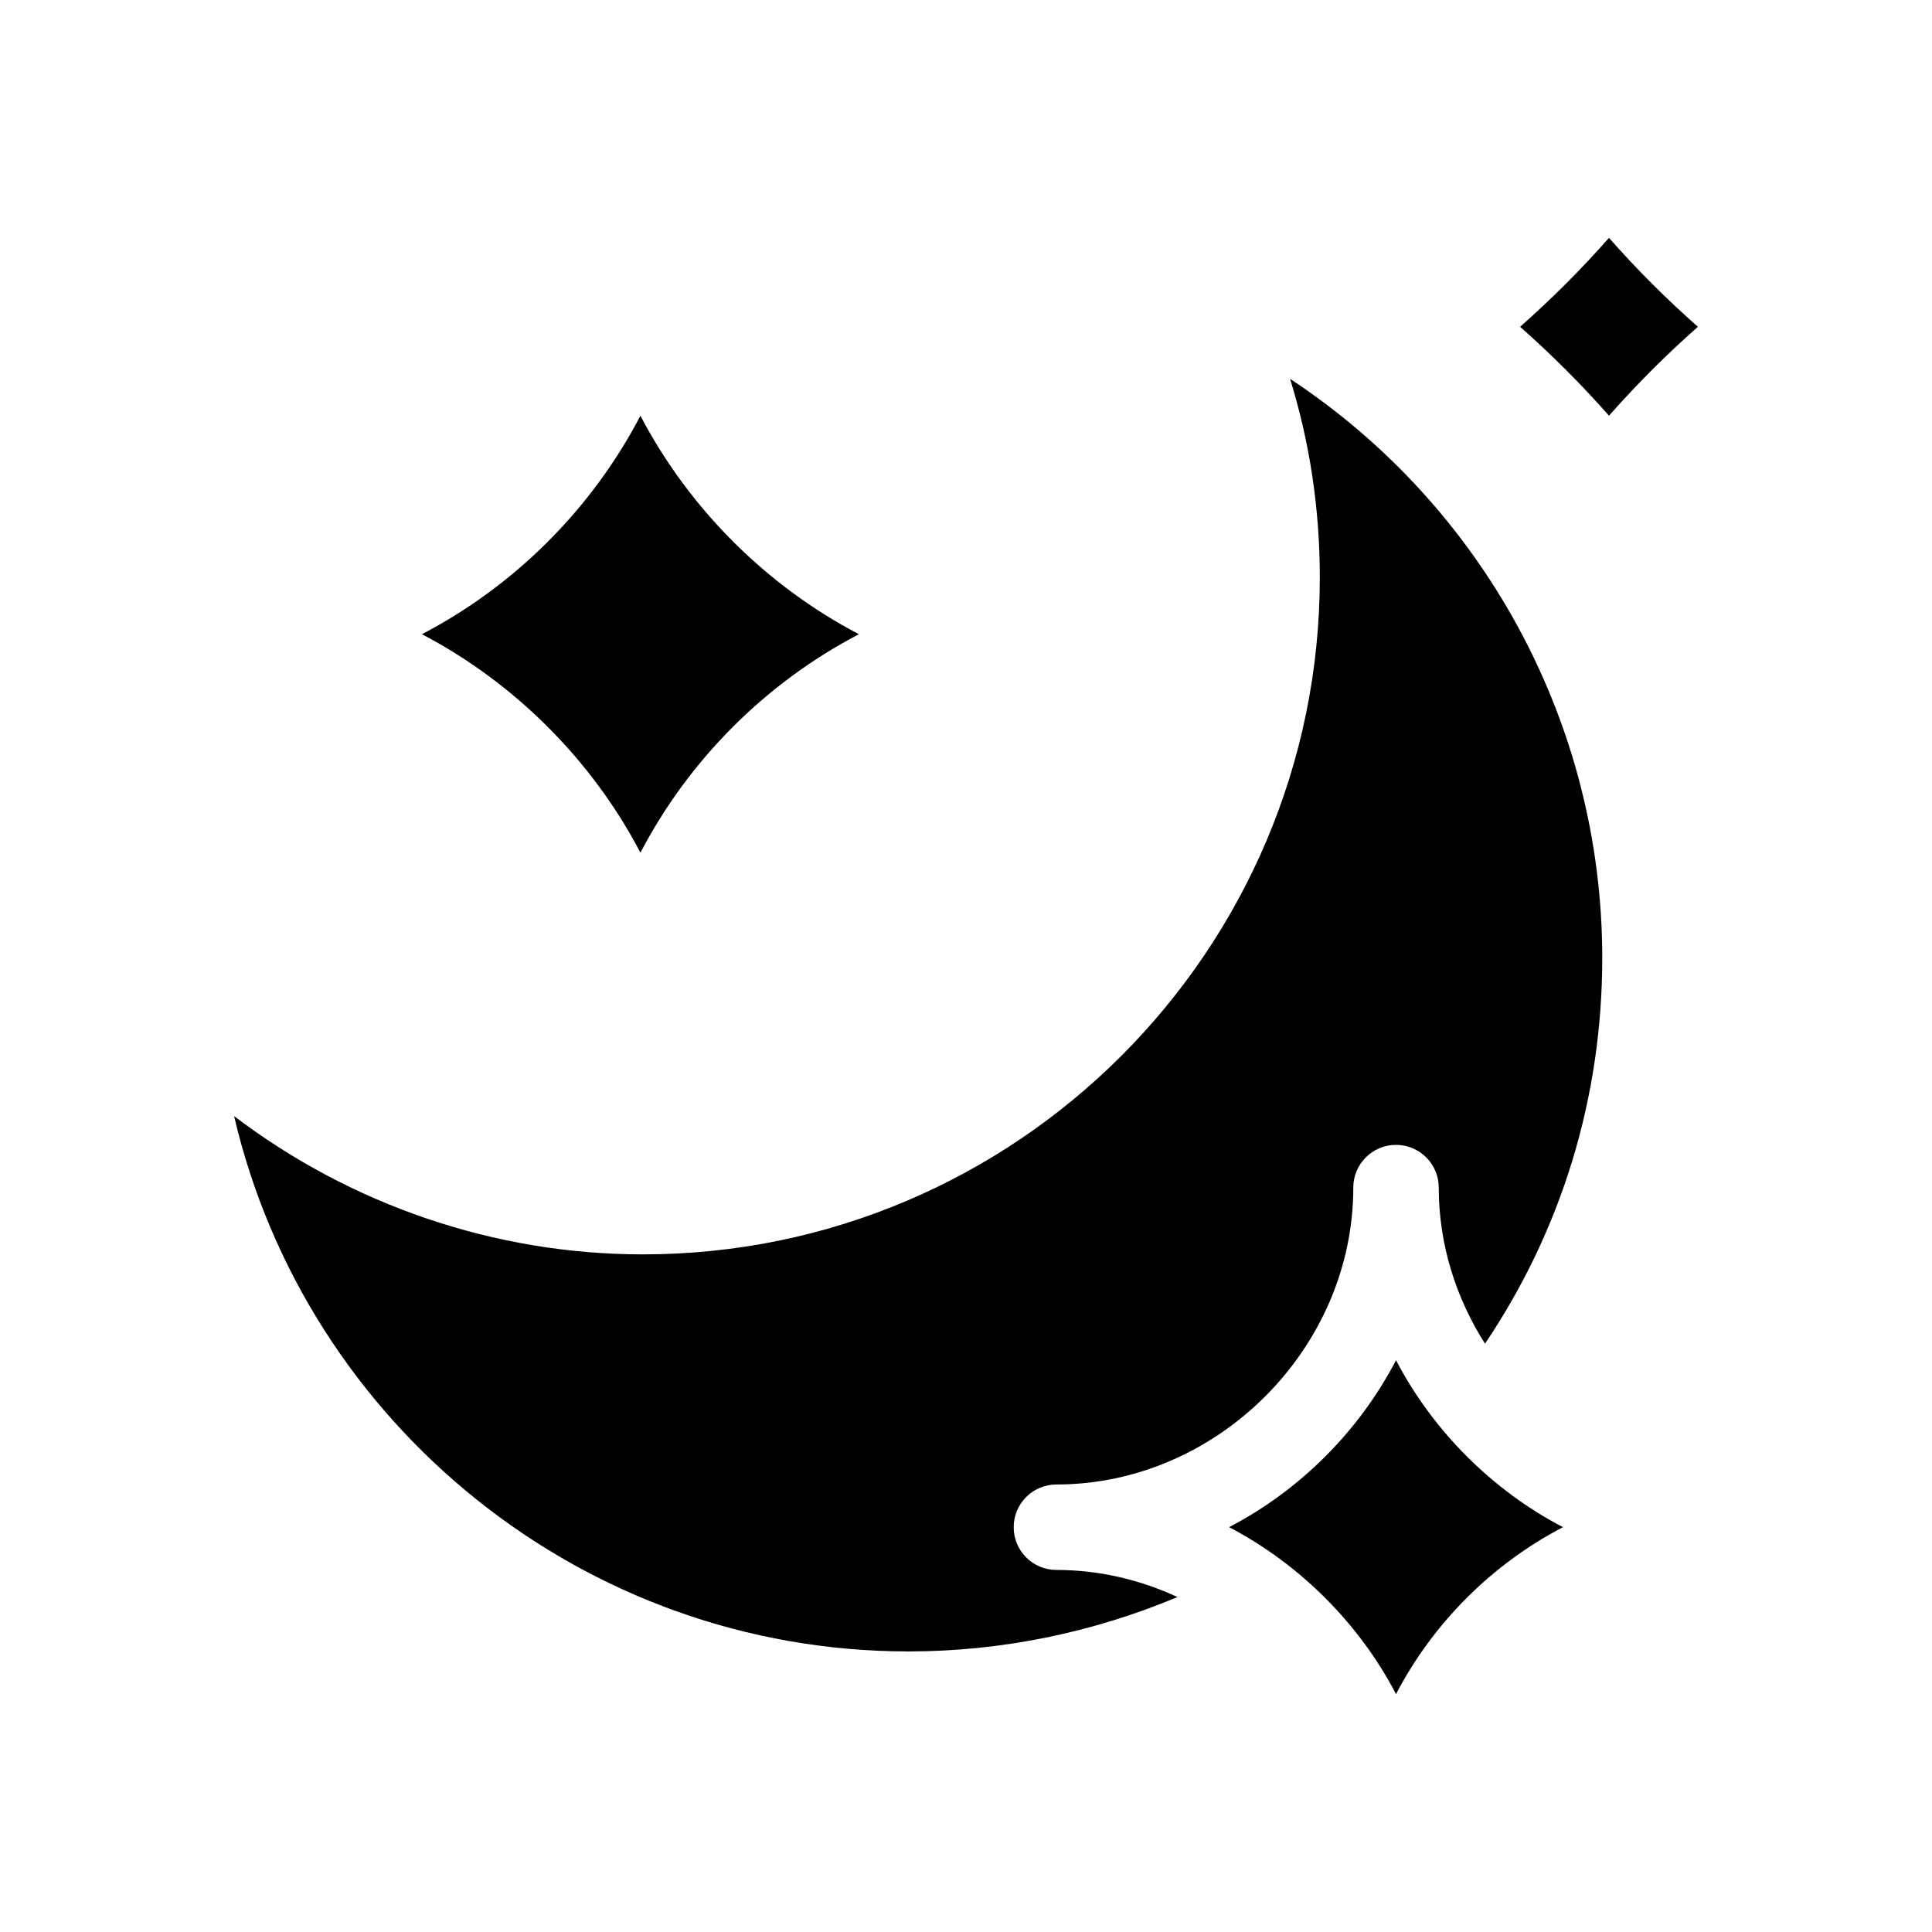
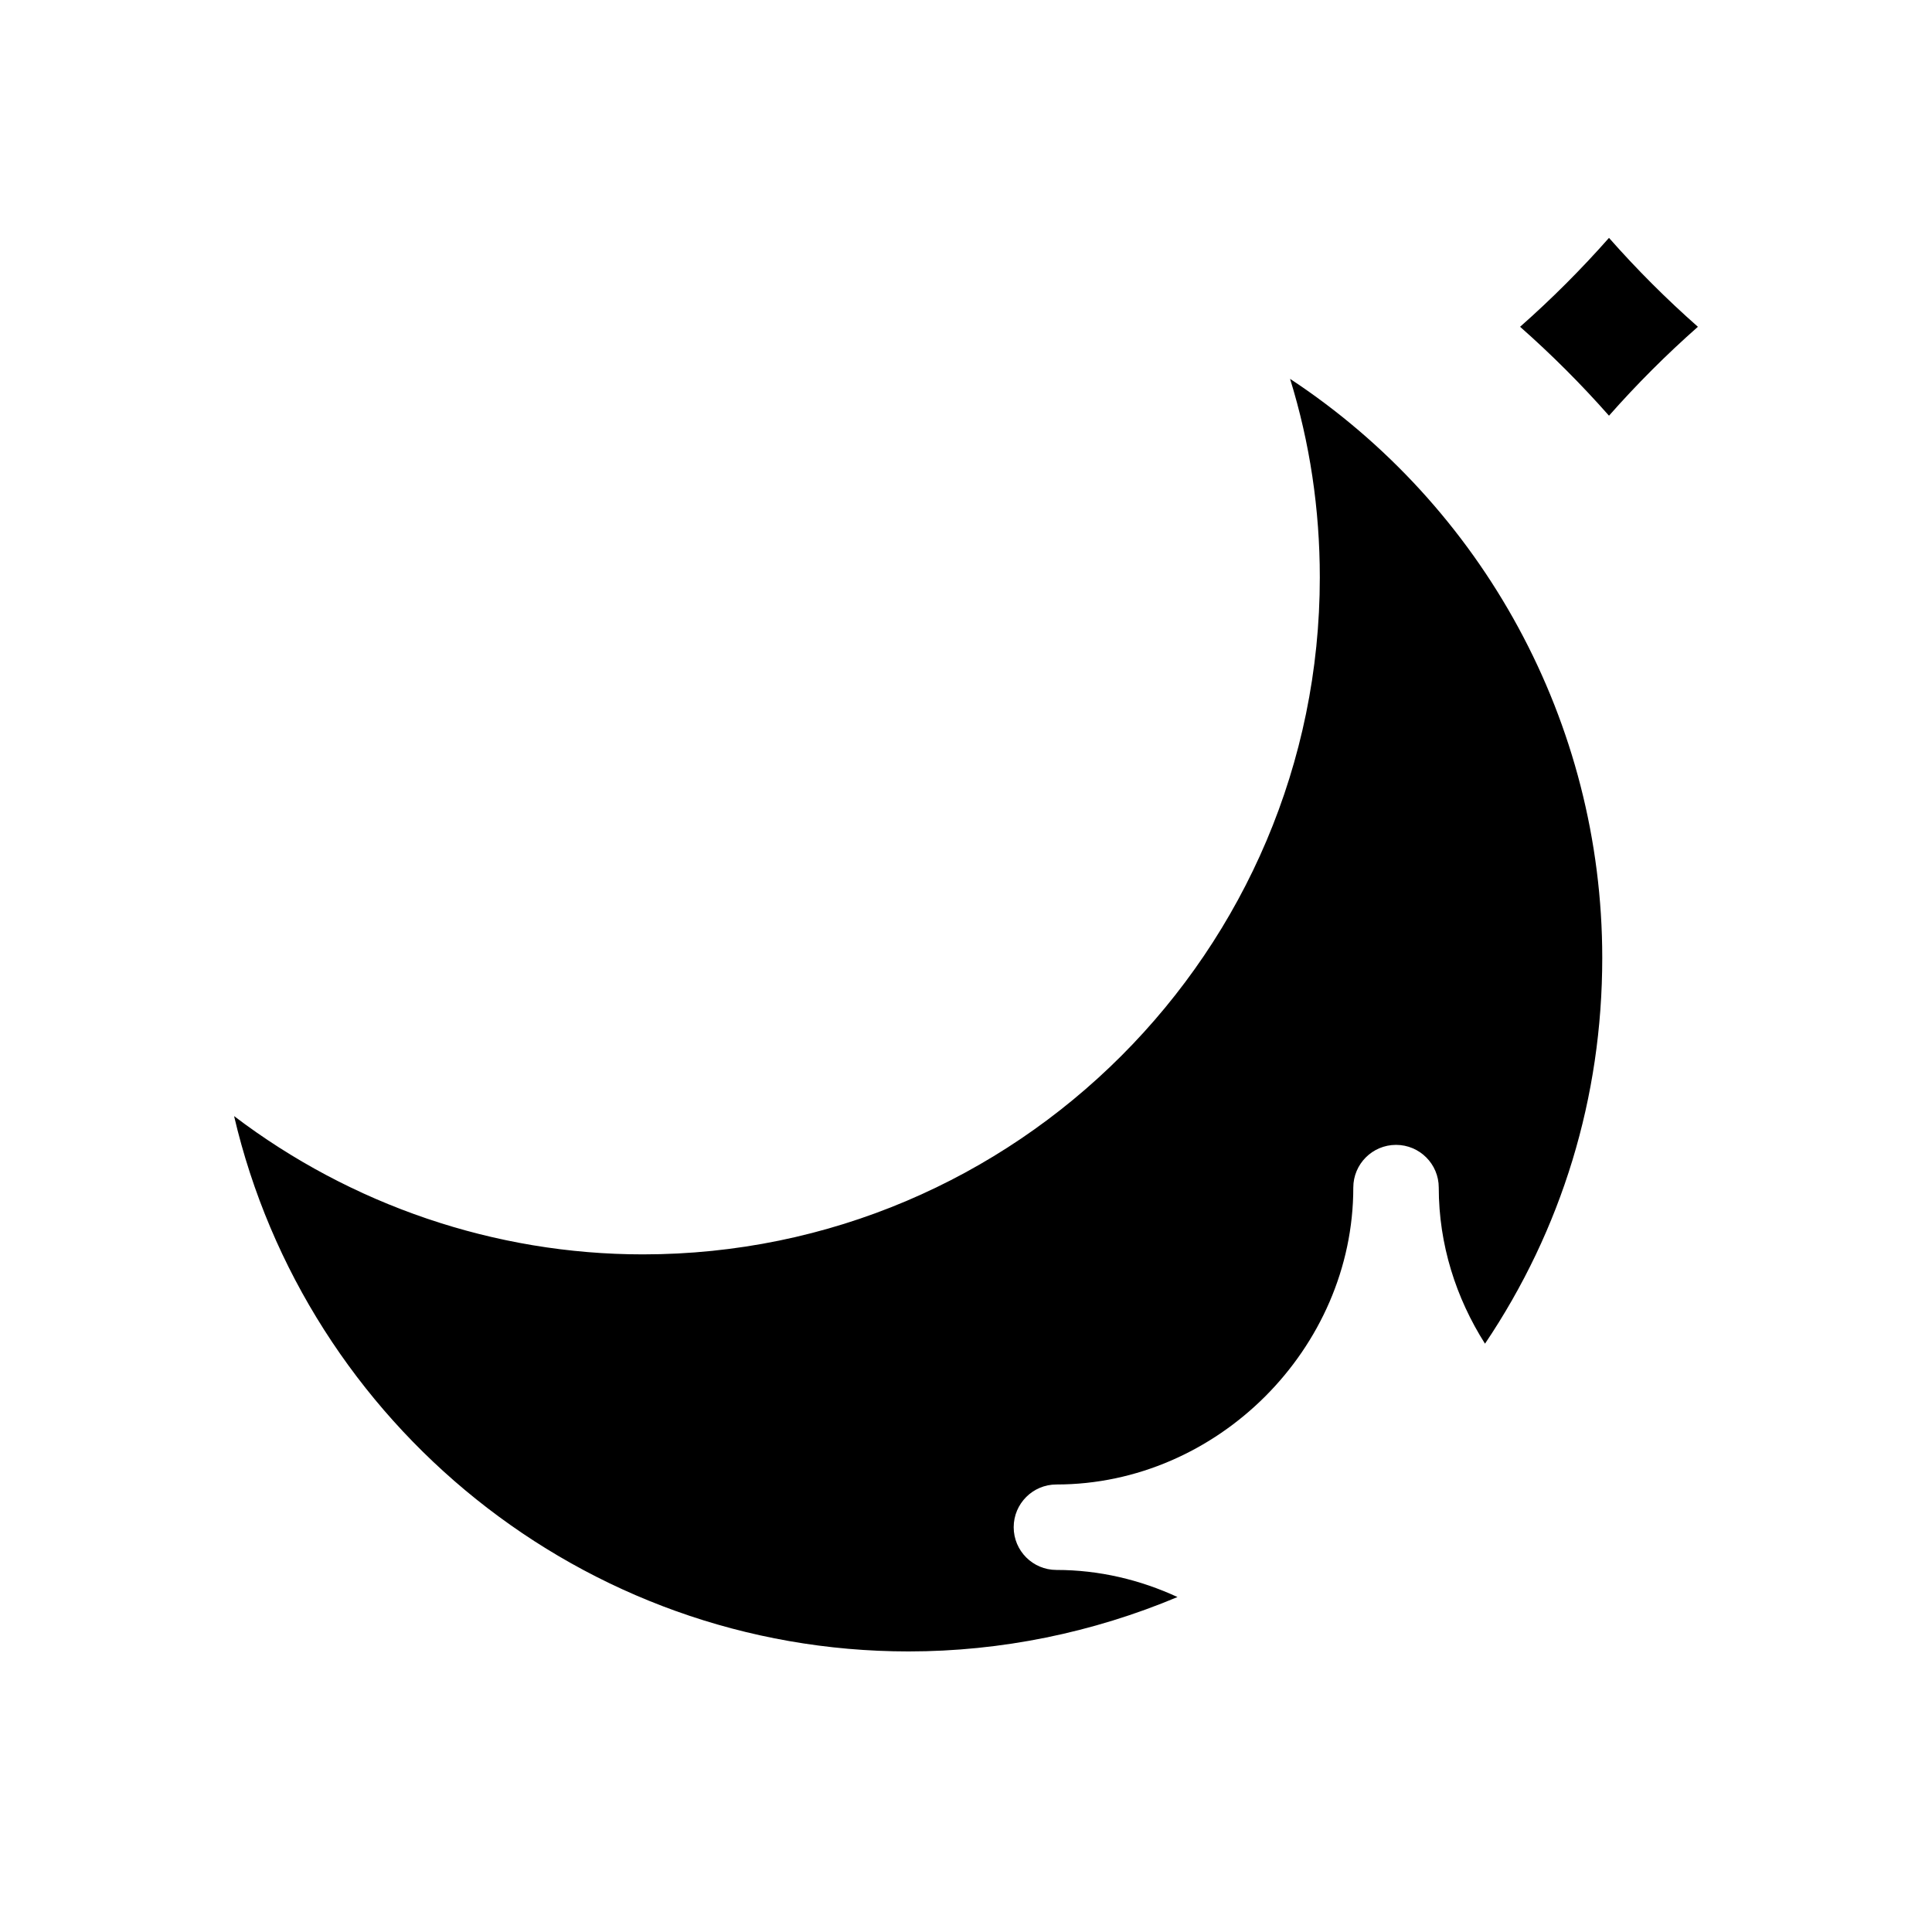
<svg xmlns="http://www.w3.org/2000/svg" fill="#000000" width="800px" height="800px" version="1.1" viewBox="144 144 512 512">
  <g>
-     <path d="m513.96 504.48c-9.824 18.828-25.406 34.41-44.234 44.234 18.703 9.789 34.457 25.504 44.234 44.234 9.824-18.828 25.406-34.41 44.234-44.234-18.746-9.789-34.43-25.484-44.234-44.234z" />
-     <path d="m313.72 254.17c-12.855 24.645-33.258 45.047-57.902 57.902 24.48 12.812 45.105 33.383 57.902 57.902 12.855-24.645 33.258-45.047 57.902-57.902-24.543-12.816-45.07-33.359-57.902-57.902z" />
    <path d="m485.88 244.39c5.246 16.941 7.883 34.551 7.883 52.633 0 98.918-80.473 179.4-179.39 179.4-39.246 0-77.34-13.094-108.34-36.648 19.074 81.613 92.453 141.87 178.76 141.87 24.539 0 48.812-4.992 71.254-14.414-9.863-4.559-20.727-7.18-32.086-7.18-6.254 0-11.324-5.074-11.324-11.324 0-6.258 5.074-11.324 11.324-11.324 42.648 0 78.676-36.027 78.676-78.676 0-6.254 5.074-11.324 11.324-11.324 6.254 0 11.324 5.074 11.324 11.324 0 15.059 4.559 29.246 12.254 41.363 20.355-30.238 31.074-65.289 31.074-102.25-0.004-62.391-31.668-119.8-82.73-153.44z" />
-     <path d="m570.4 207.04c-7.356 8.332-15.23 16.211-23.562 23.562 8.332 7.352 16.211 15.23 23.562 23.562 7.356-8.332 15.23-16.211 23.562-23.562-8.332-7.348-16.211-15.223-23.562-23.562z" />
+     <path d="m570.4 207.04c-7.356 8.332-15.23 16.211-23.562 23.562 8.332 7.352 16.211 15.23 23.562 23.562 7.356-8.332 15.23-16.211 23.562-23.562-8.332-7.348-16.211-15.223-23.562-23.562" />
  </g>
</svg>